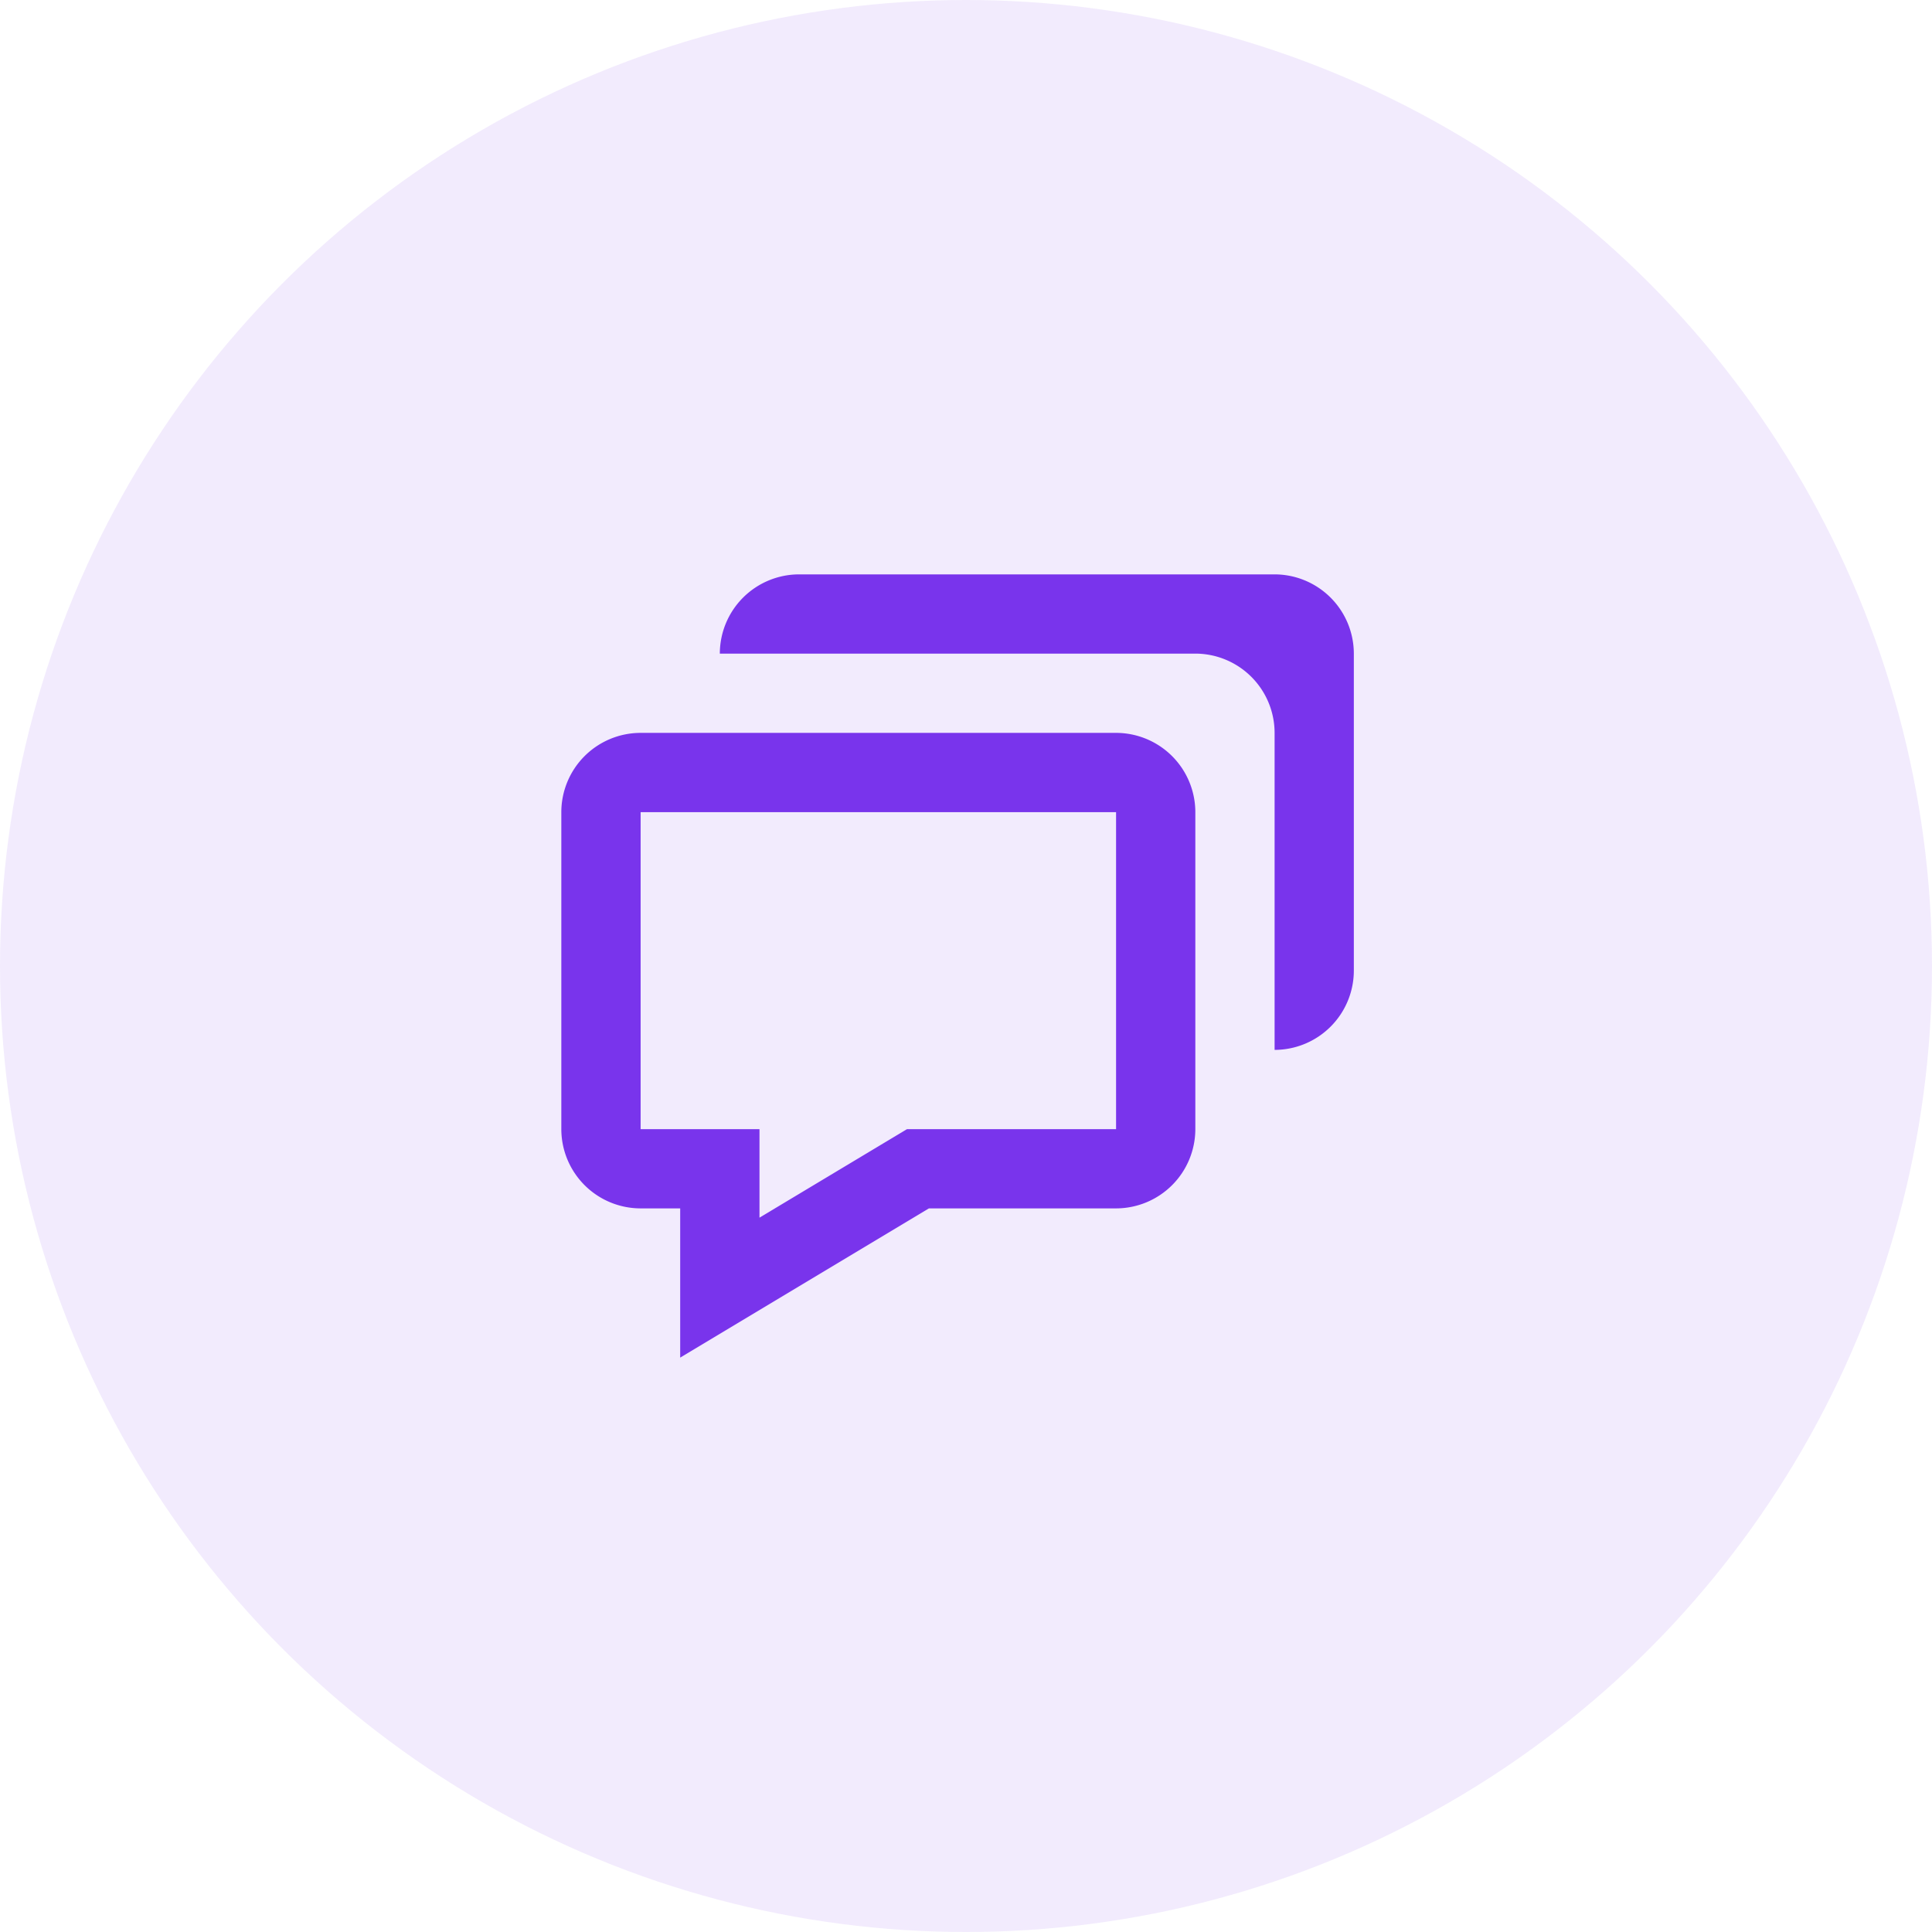
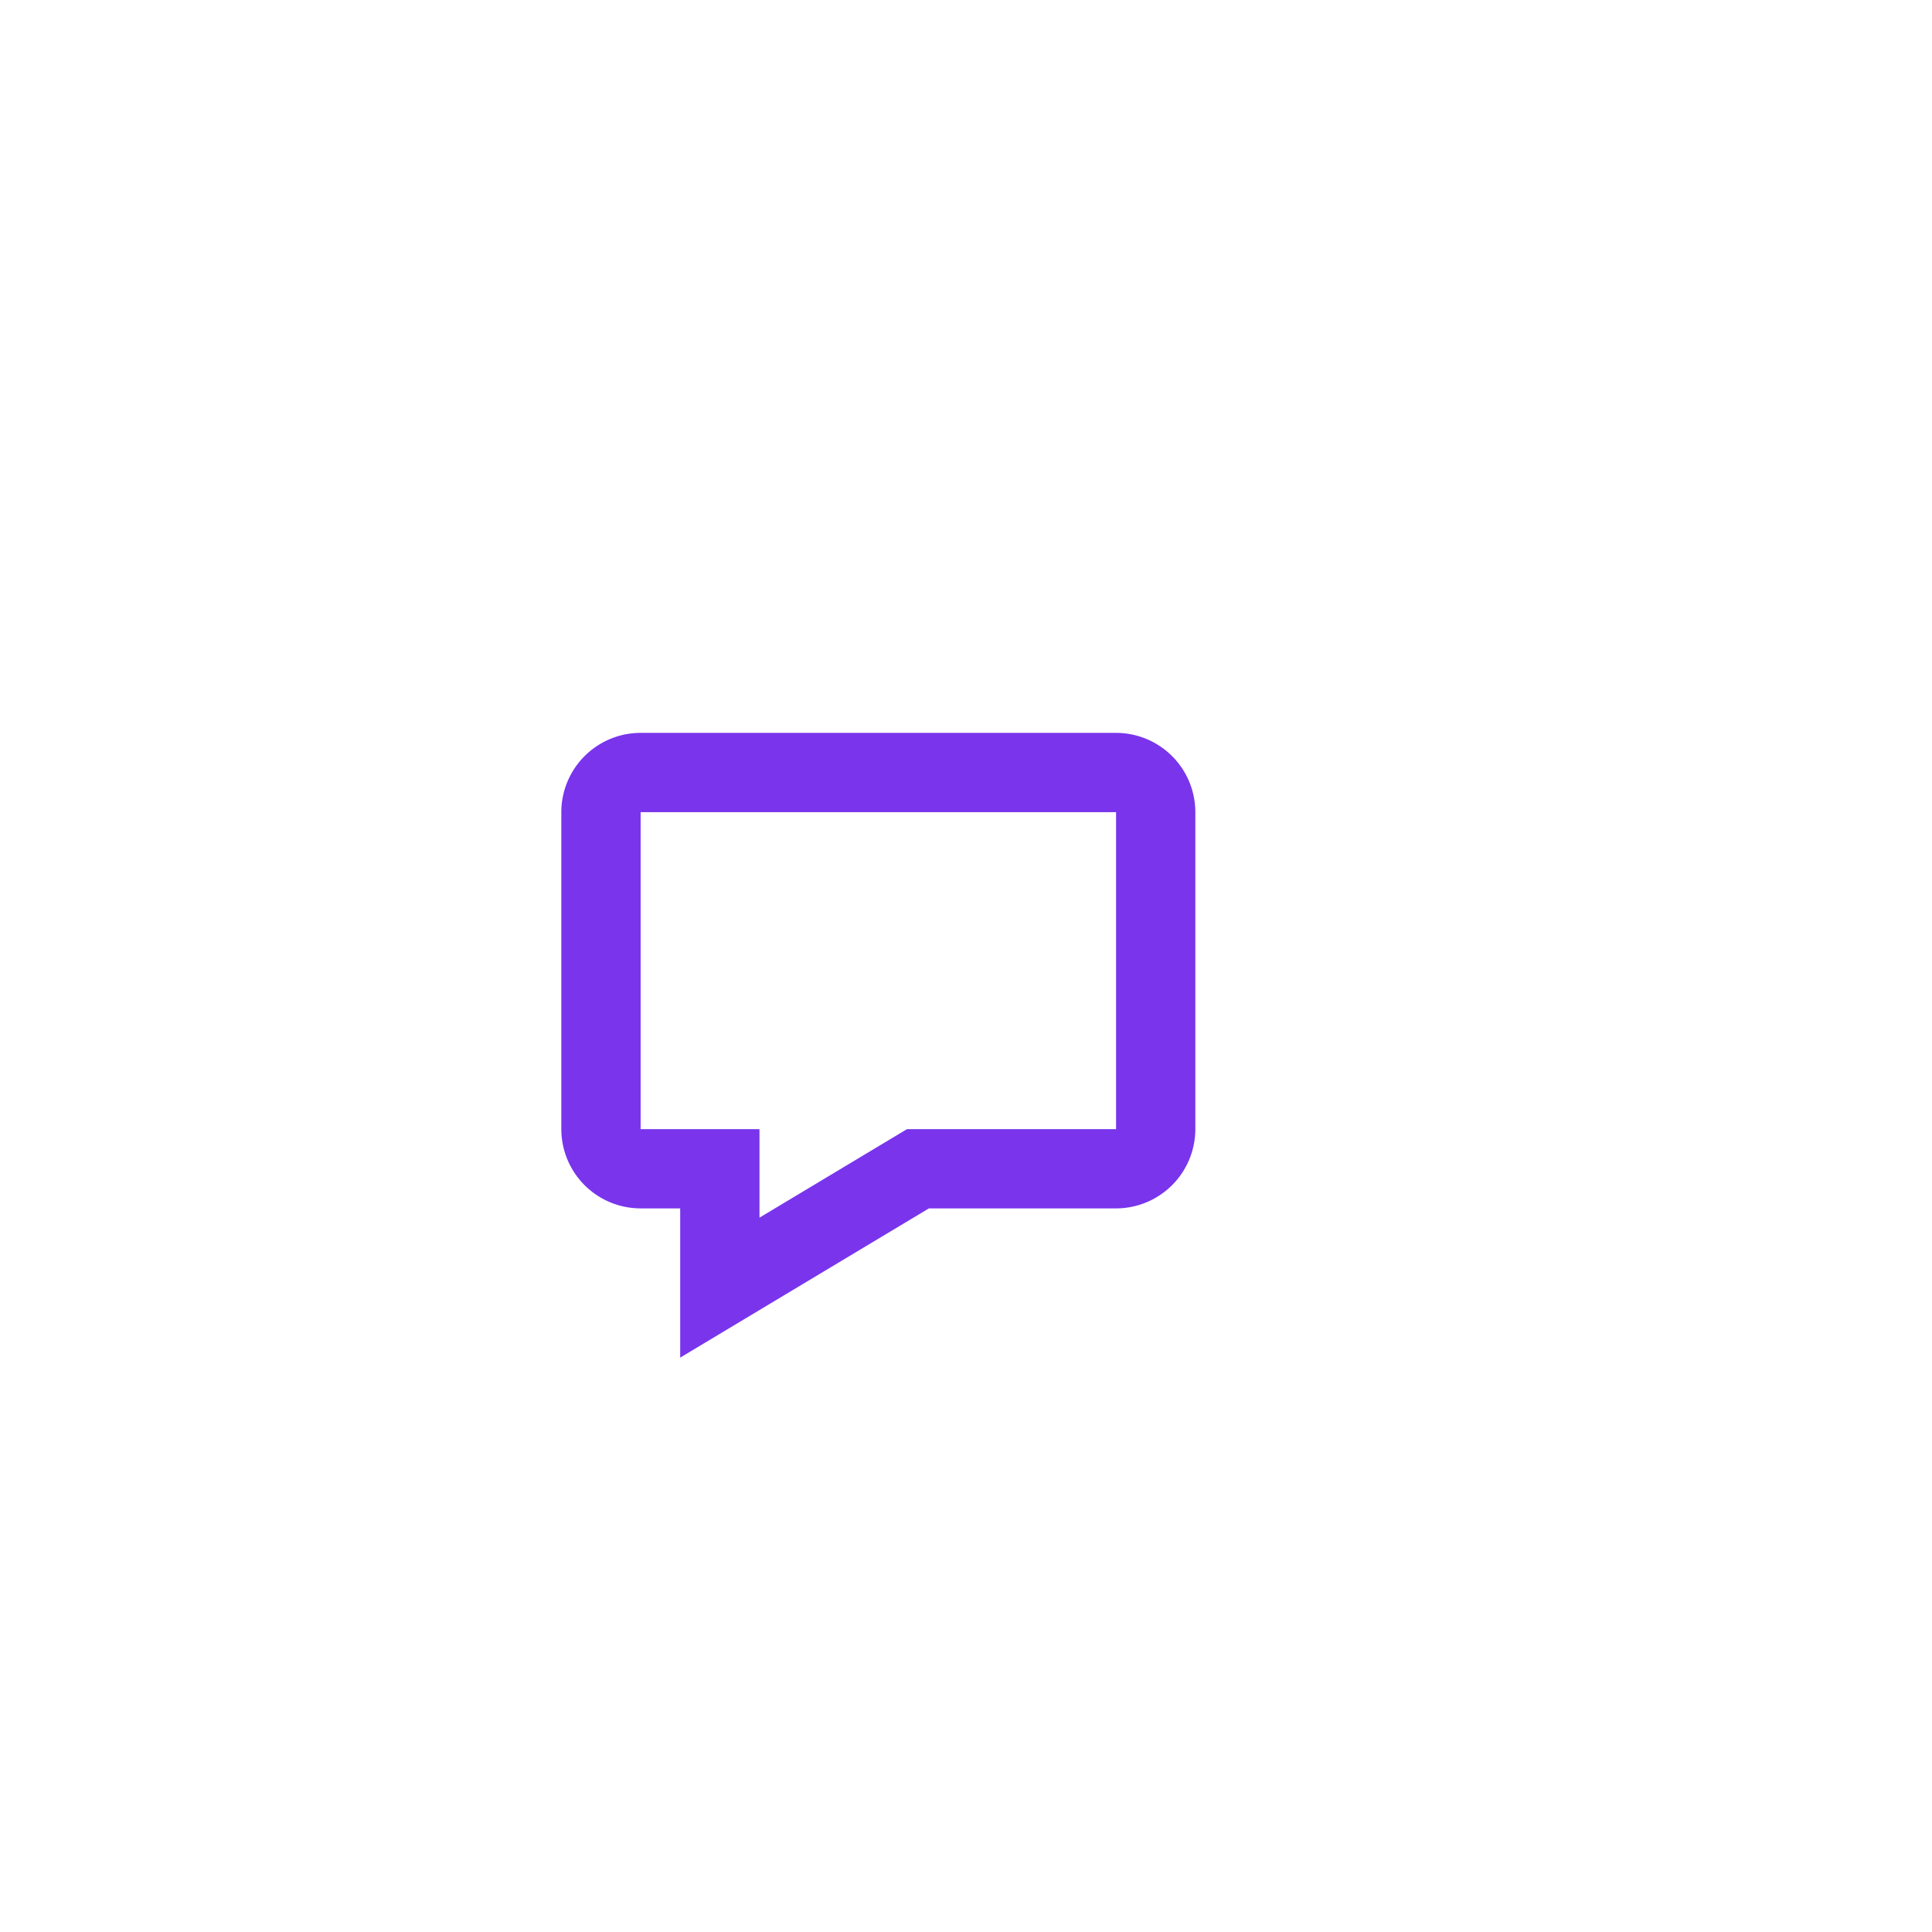
<svg xmlns="http://www.w3.org/2000/svg" width="74" height="74" fill="none">
-   <circle cx="37" cy="37" r="37" fill="#7934EC" fill-opacity=".1" />
  <path d="M26.053 46.284V52l2.3-1.38 7.227-4.336h7.168a3.039 3.039 0 003.036-3.035V31.107a3.039 3.039 0 00-3.036-3.036H24.536a3.039 3.039 0 00-3.036 3.036v12.142a3.039 3.039 0 003.035 3.035h1.518zm-1.518-15.177h18.213v12.142H34.74l-5.65 3.39v-3.39h-4.553V31.107z" fill="#7934EC" />
-   <path d="M48.82 22H30.607a3.039 3.039 0 00-3.036 3.035h18.213a3.039 3.039 0 013.036 3.036v12.142a3.039 3.039 0 003.035-3.036V25.035A3.039 3.039 0 0048.82 22z" fill="#7934EC" />
</svg>